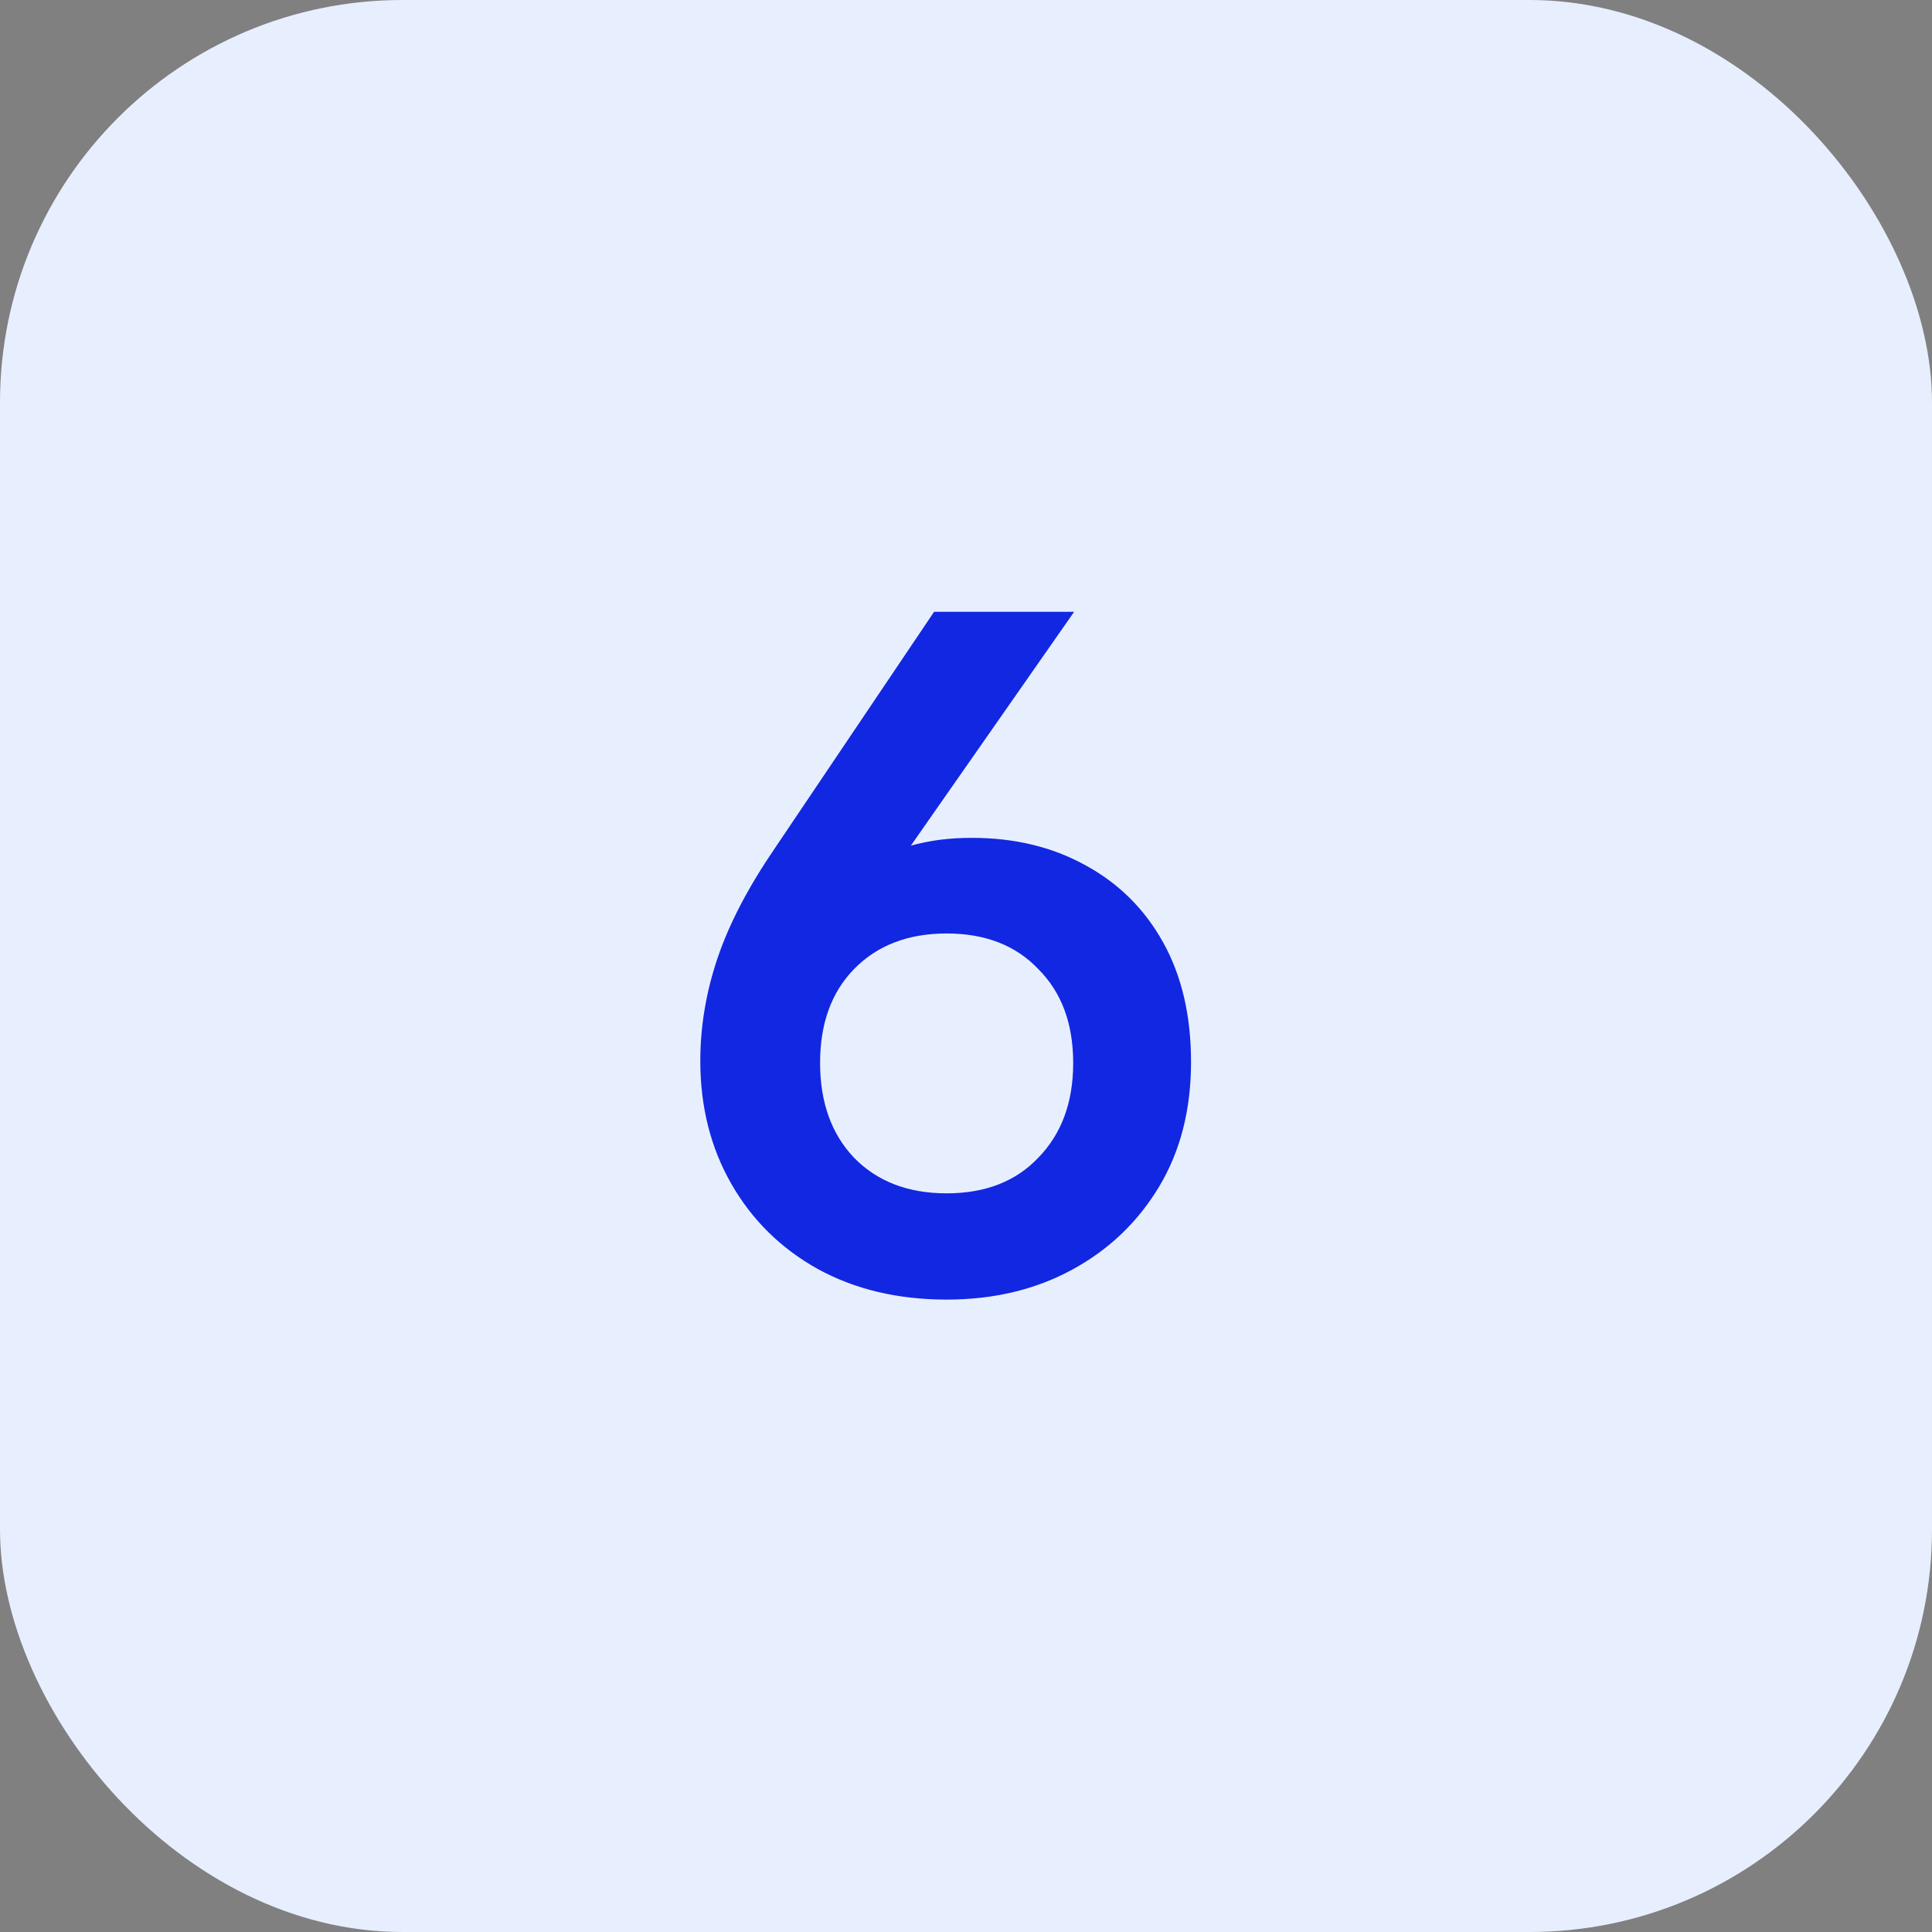
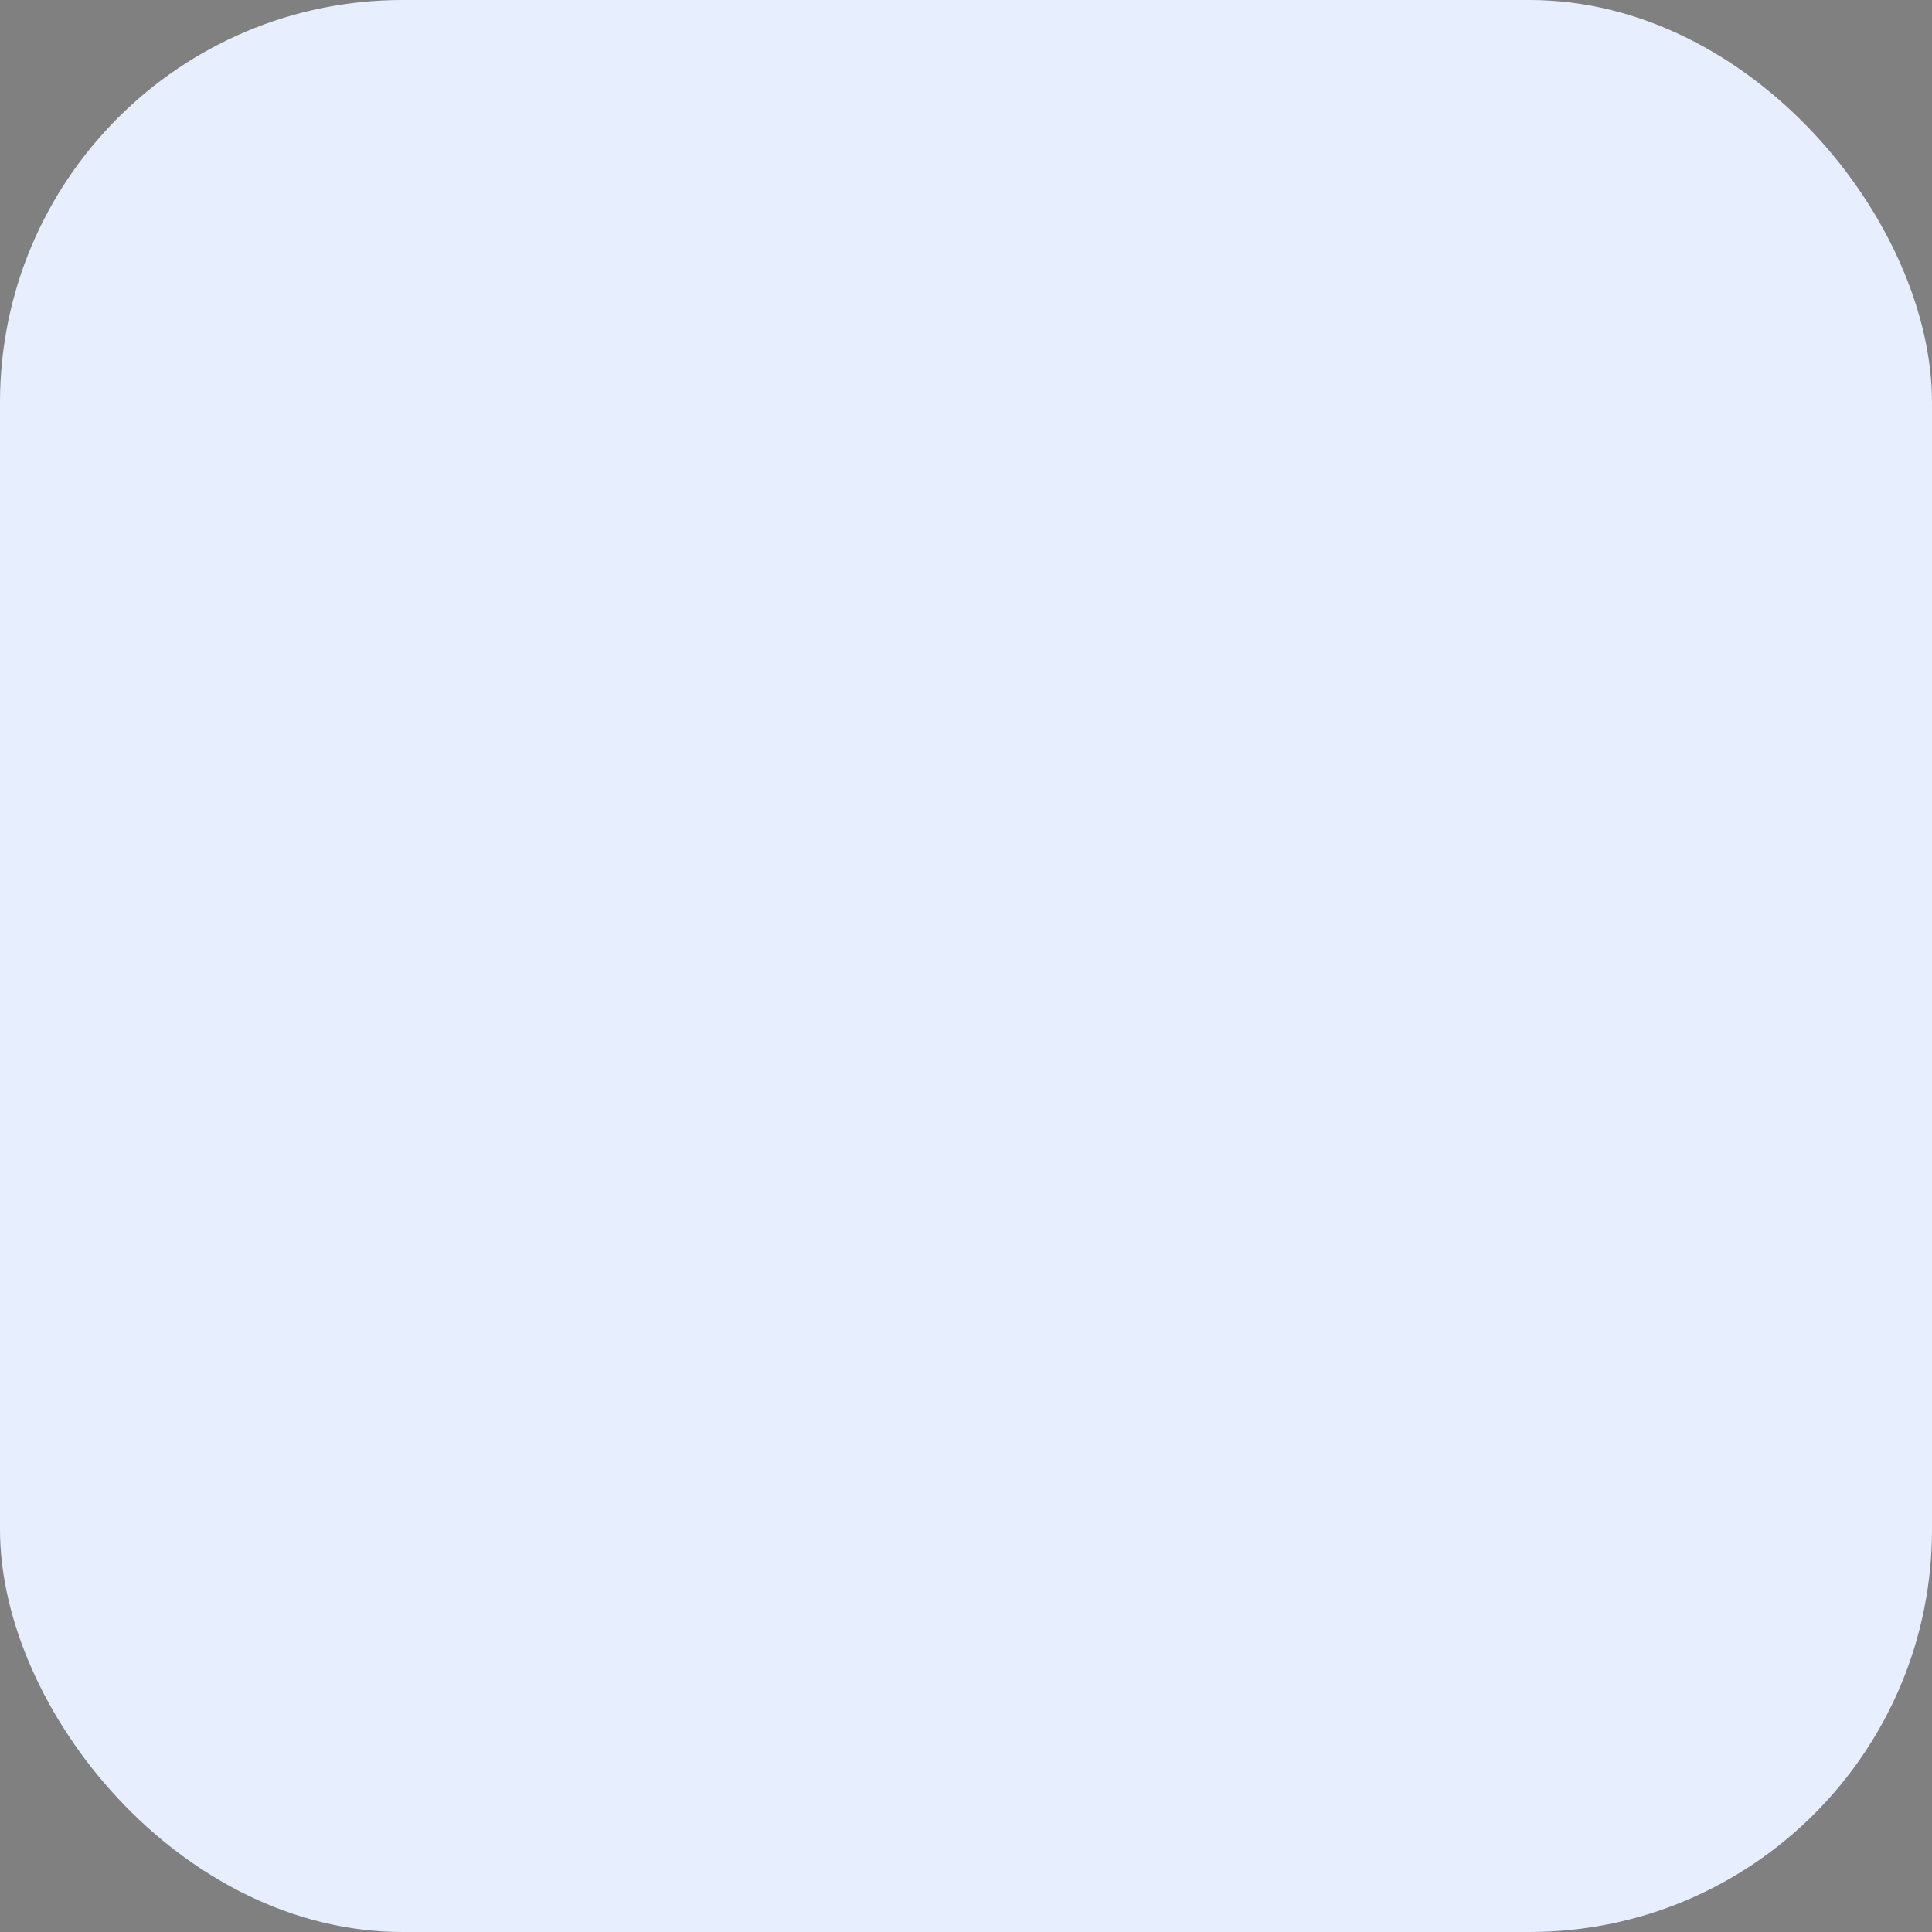
<svg xmlns="http://www.w3.org/2000/svg" width="48" height="48" viewBox="0 0 48 48" fill="none">
  <rect x="0" y="0" width="48" height="48" fill="#808080" stroke="none" />
  <rect width="48" height="48" rx="10" fill="#E7EFFF" />
-   <path d="M23.519 32.288C22.303 32.288 21.231 32.032 20.303 31.52C19.391 31.008 18.679 30.304 18.167 29.408C17.655 28.512 17.399 27.496 17.399 26.36C17.399 25.496 17.543 24.64 17.831 23.792C18.119 22.944 18.591 22.04 19.247 21.08L23.207 15.2H26.687L22.631 21.008C22.871 20.944 23.111 20.896 23.351 20.864C23.607 20.832 23.871 20.816 24.143 20.816C25.199 20.816 26.135 21.04 26.951 21.488C27.783 21.936 28.431 22.576 28.895 23.408C29.359 24.24 29.591 25.232 29.591 26.384C29.591 27.568 29.327 28.6 28.799 29.48C28.271 30.36 27.551 31.048 26.639 31.544C25.727 32.04 24.687 32.288 23.519 32.288ZM23.519 29.648C24.479 29.648 25.239 29.352 25.799 28.76C26.375 28.168 26.663 27.384 26.663 26.408C26.663 25.432 26.375 24.656 25.799 24.08C25.239 23.488 24.479 23.192 23.519 23.192C22.559 23.192 21.791 23.488 21.215 24.08C20.655 24.656 20.375 25.432 20.375 26.408C20.375 27.384 20.655 28.168 21.215 28.76C21.791 29.352 22.559 29.648 23.519 29.648Z" fill="#1227E2" />
</svg>